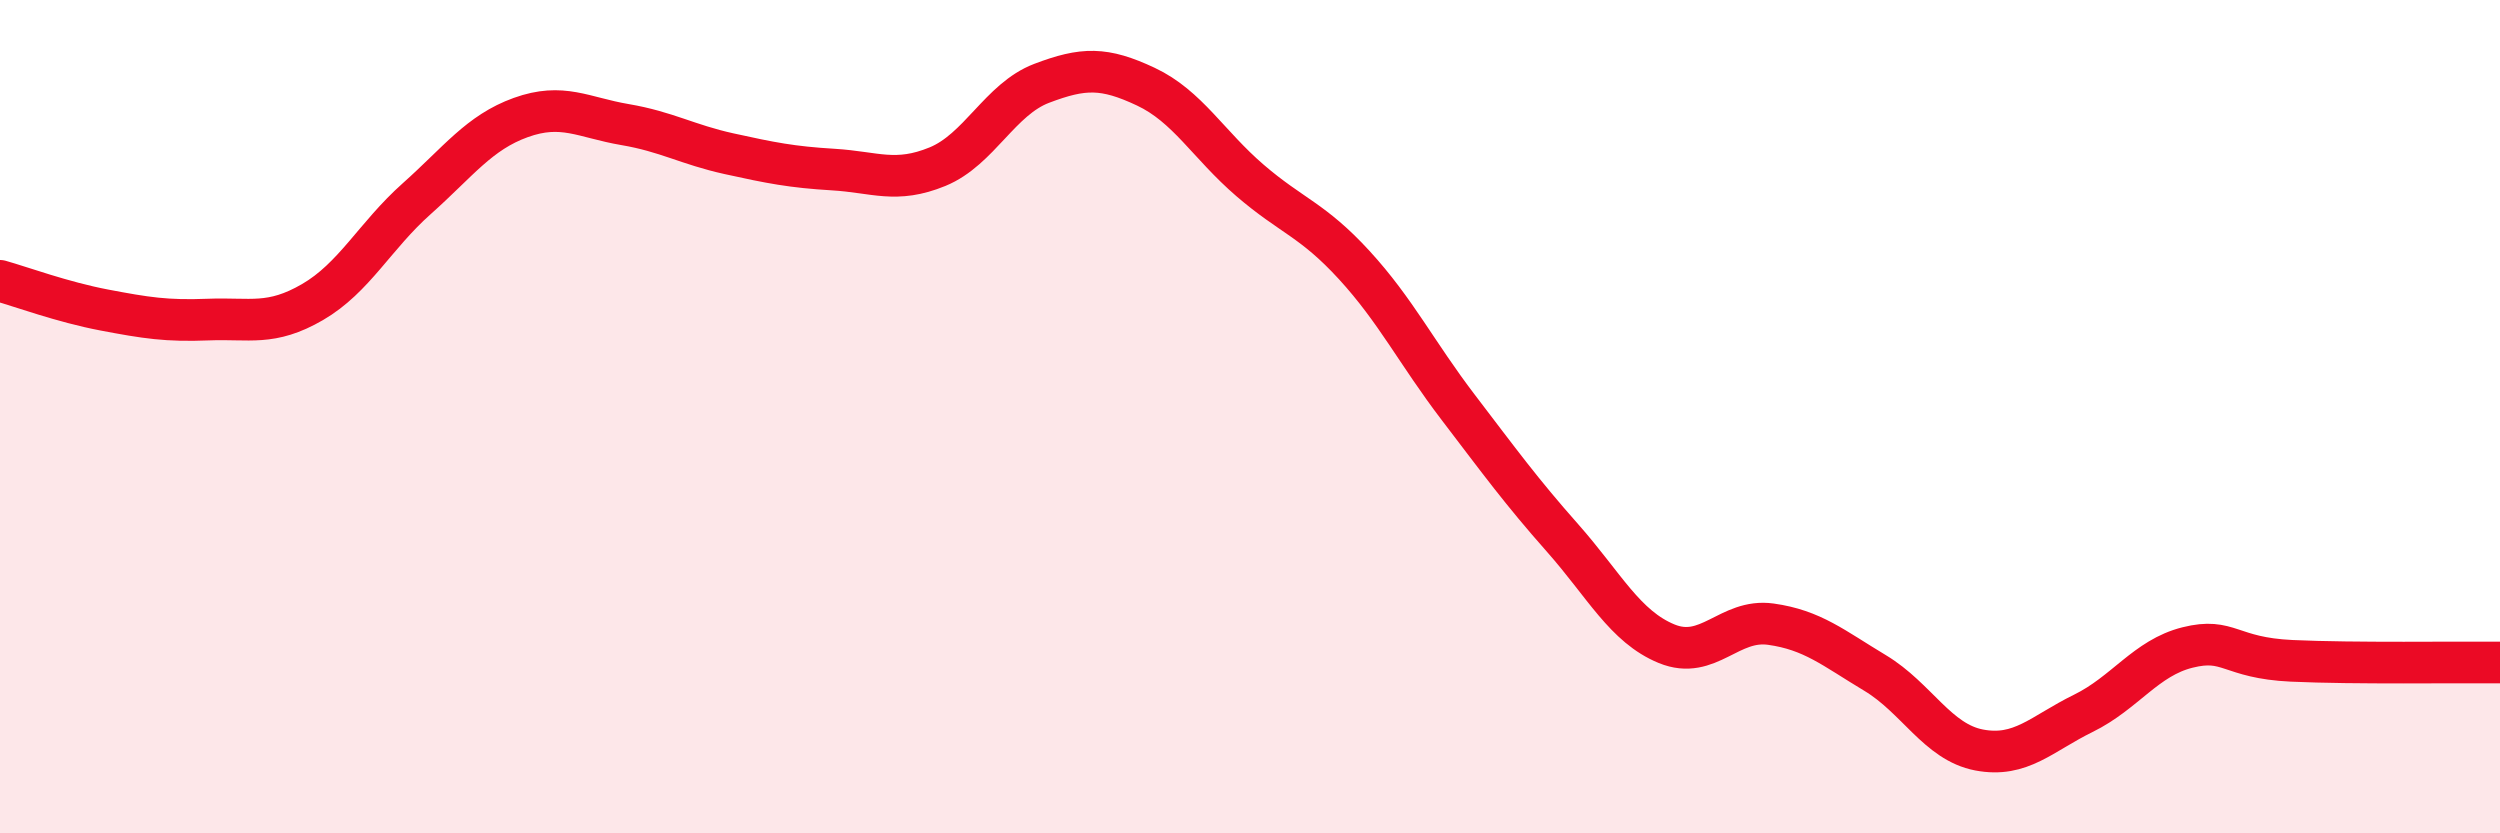
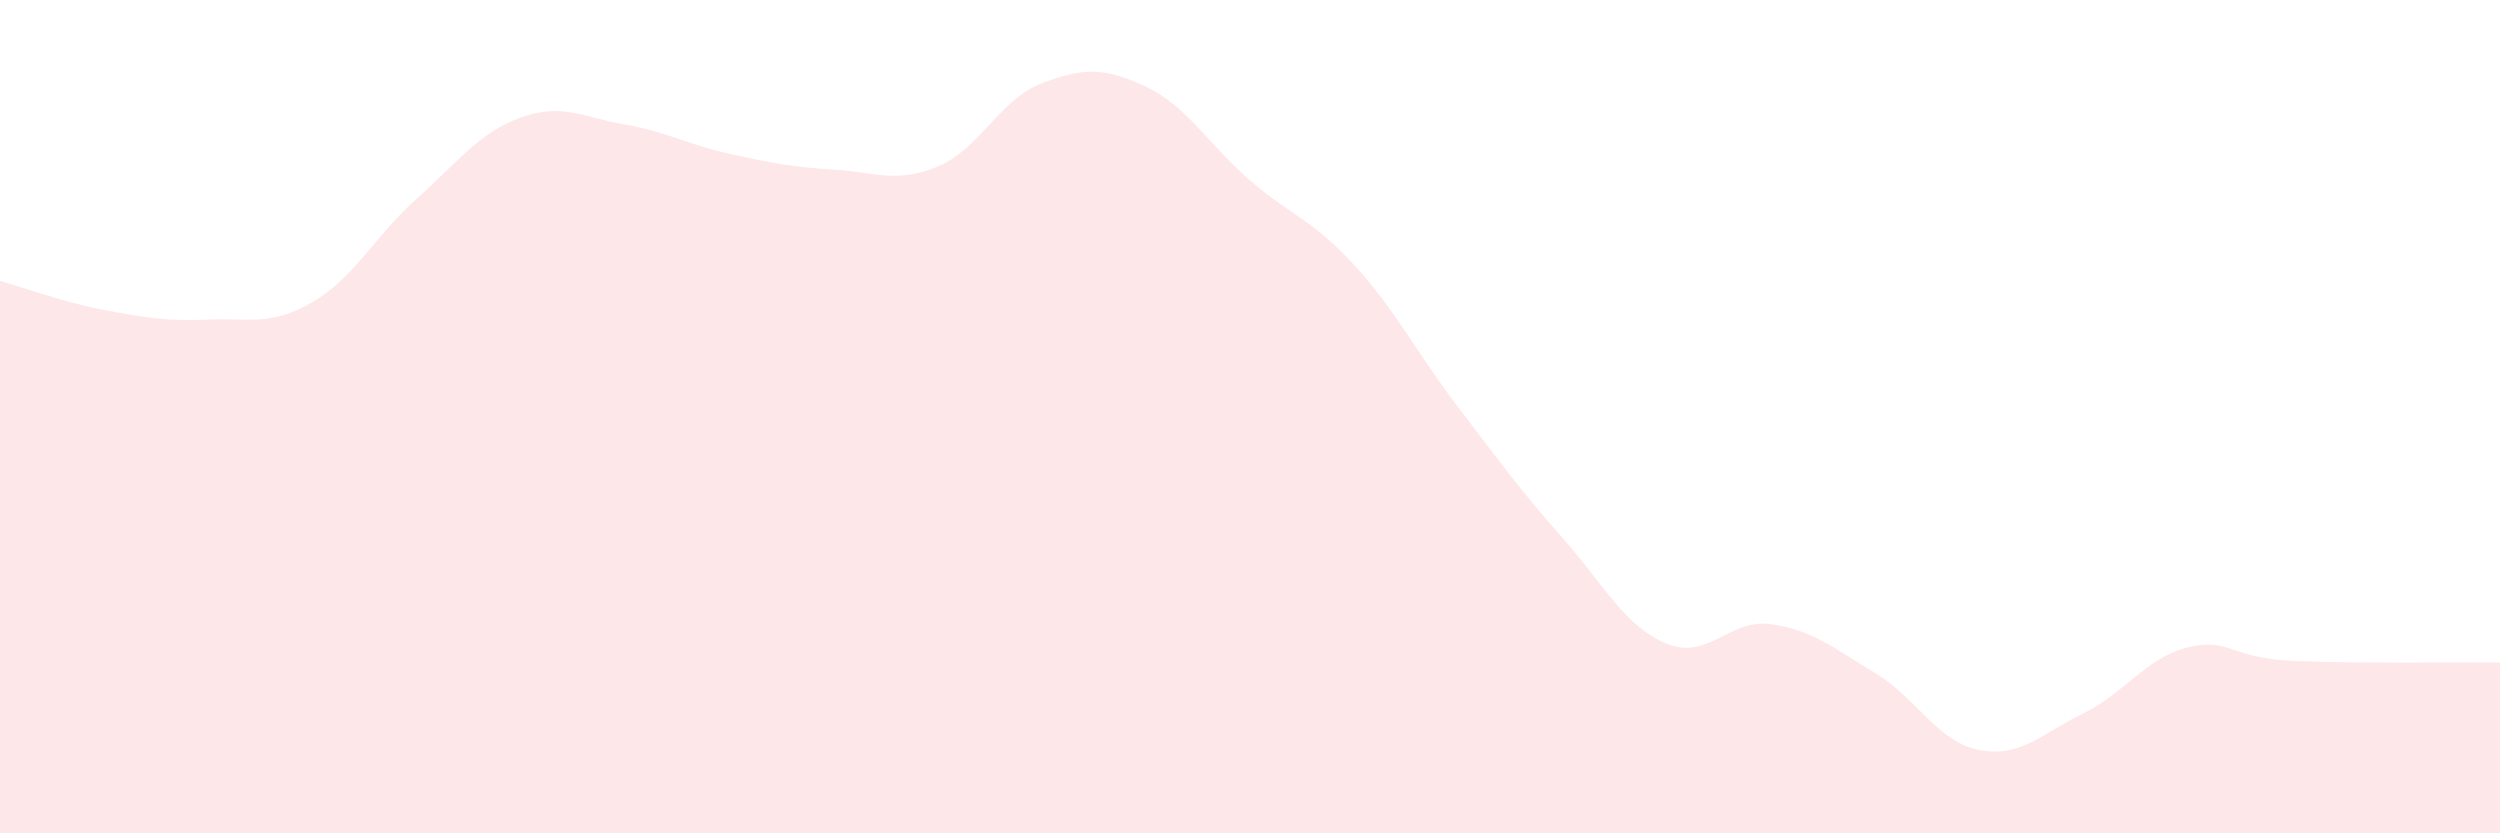
<svg xmlns="http://www.w3.org/2000/svg" width="60" height="20" viewBox="0 0 60 20">
  <path d="M 0,6.74 C 0.5,6.88 1.5,7.25 2.5,7.44 C 3.5,7.63 4,7.71 5,7.67 C 6,7.63 6.5,7.83 7.5,7.25 C 8.5,6.67 9,5.66 10,4.77 C 11,3.88 11.5,3.18 12.5,2.82 C 13.5,2.46 14,2.82 15,2.99 C 16,3.16 16.5,3.47 17.5,3.69 C 18.5,3.91 19,4.01 20,4.07 C 21,4.13 21.5,4.41 22.5,4 C 23.5,3.59 24,2.38 25,2 C 26,1.62 26.5,1.61 27.5,2.08 C 28.5,2.55 29,3.47 30,4.33 C 31,5.19 31.5,5.27 32.5,6.36 C 33.5,7.45 34,8.47 35,9.78 C 36,11.09 36.5,11.78 37.5,12.91 C 38.5,14.04 39,15.04 40,15.45 C 41,15.86 41.5,14.84 42.5,14.98 C 43.5,15.12 44,15.55 45,16.15 C 46,16.75 46.5,17.81 47.5,18 C 48.5,18.19 49,17.61 50,17.12 C 51,16.63 51.5,15.79 52.5,15.54 C 53.5,15.29 53.5,15.79 55,15.86 C 56.5,15.93 59,15.89 60,15.9L60 20L0 20Z" fill="#EB0A25" opacity="0.1" stroke-linecap="round" stroke-linejoin="round" />
-   <path d="M 0,6.74 C 0.5,6.88 1.5,7.25 2.5,7.44 C 3.5,7.63 4,7.71 5,7.67 C 6,7.63 6.5,7.83 7.5,7.25 C 8.5,6.67 9,5.66 10,4.77 C 11,3.88 11.5,3.18 12.5,2.82 C 13.5,2.46 14,2.82 15,2.99 C 16,3.16 16.5,3.47 17.5,3.69 C 18.5,3.91 19,4.01 20,4.07 C 21,4.13 21.5,4.41 22.5,4 C 23.5,3.59 24,2.38 25,2 C 26,1.62 26.5,1.61 27.5,2.08 C 28.5,2.55 29,3.47 30,4.33 C 31,5.19 31.5,5.27 32.5,6.36 C 33.5,7.45 34,8.47 35,9.78 C 36,11.09 36.5,11.78 37.5,12.91 C 38.5,14.04 39,15.04 40,15.45 C 41,15.86 41.5,14.84 42.5,14.98 C 43.5,15.12 44,15.55 45,16.15 C 46,16.75 46.5,17.81 47.5,18 C 48.5,18.19 49,17.61 50,17.12 C 51,16.63 51.5,15.79 52.5,15.54 C 53.5,15.29 53.5,15.79 55,15.86 C 56.5,15.93 59,15.89 60,15.9" stroke="#EB0A25" stroke-width="1" fill="none" stroke-linecap="round" stroke-linejoin="round" />
</svg>